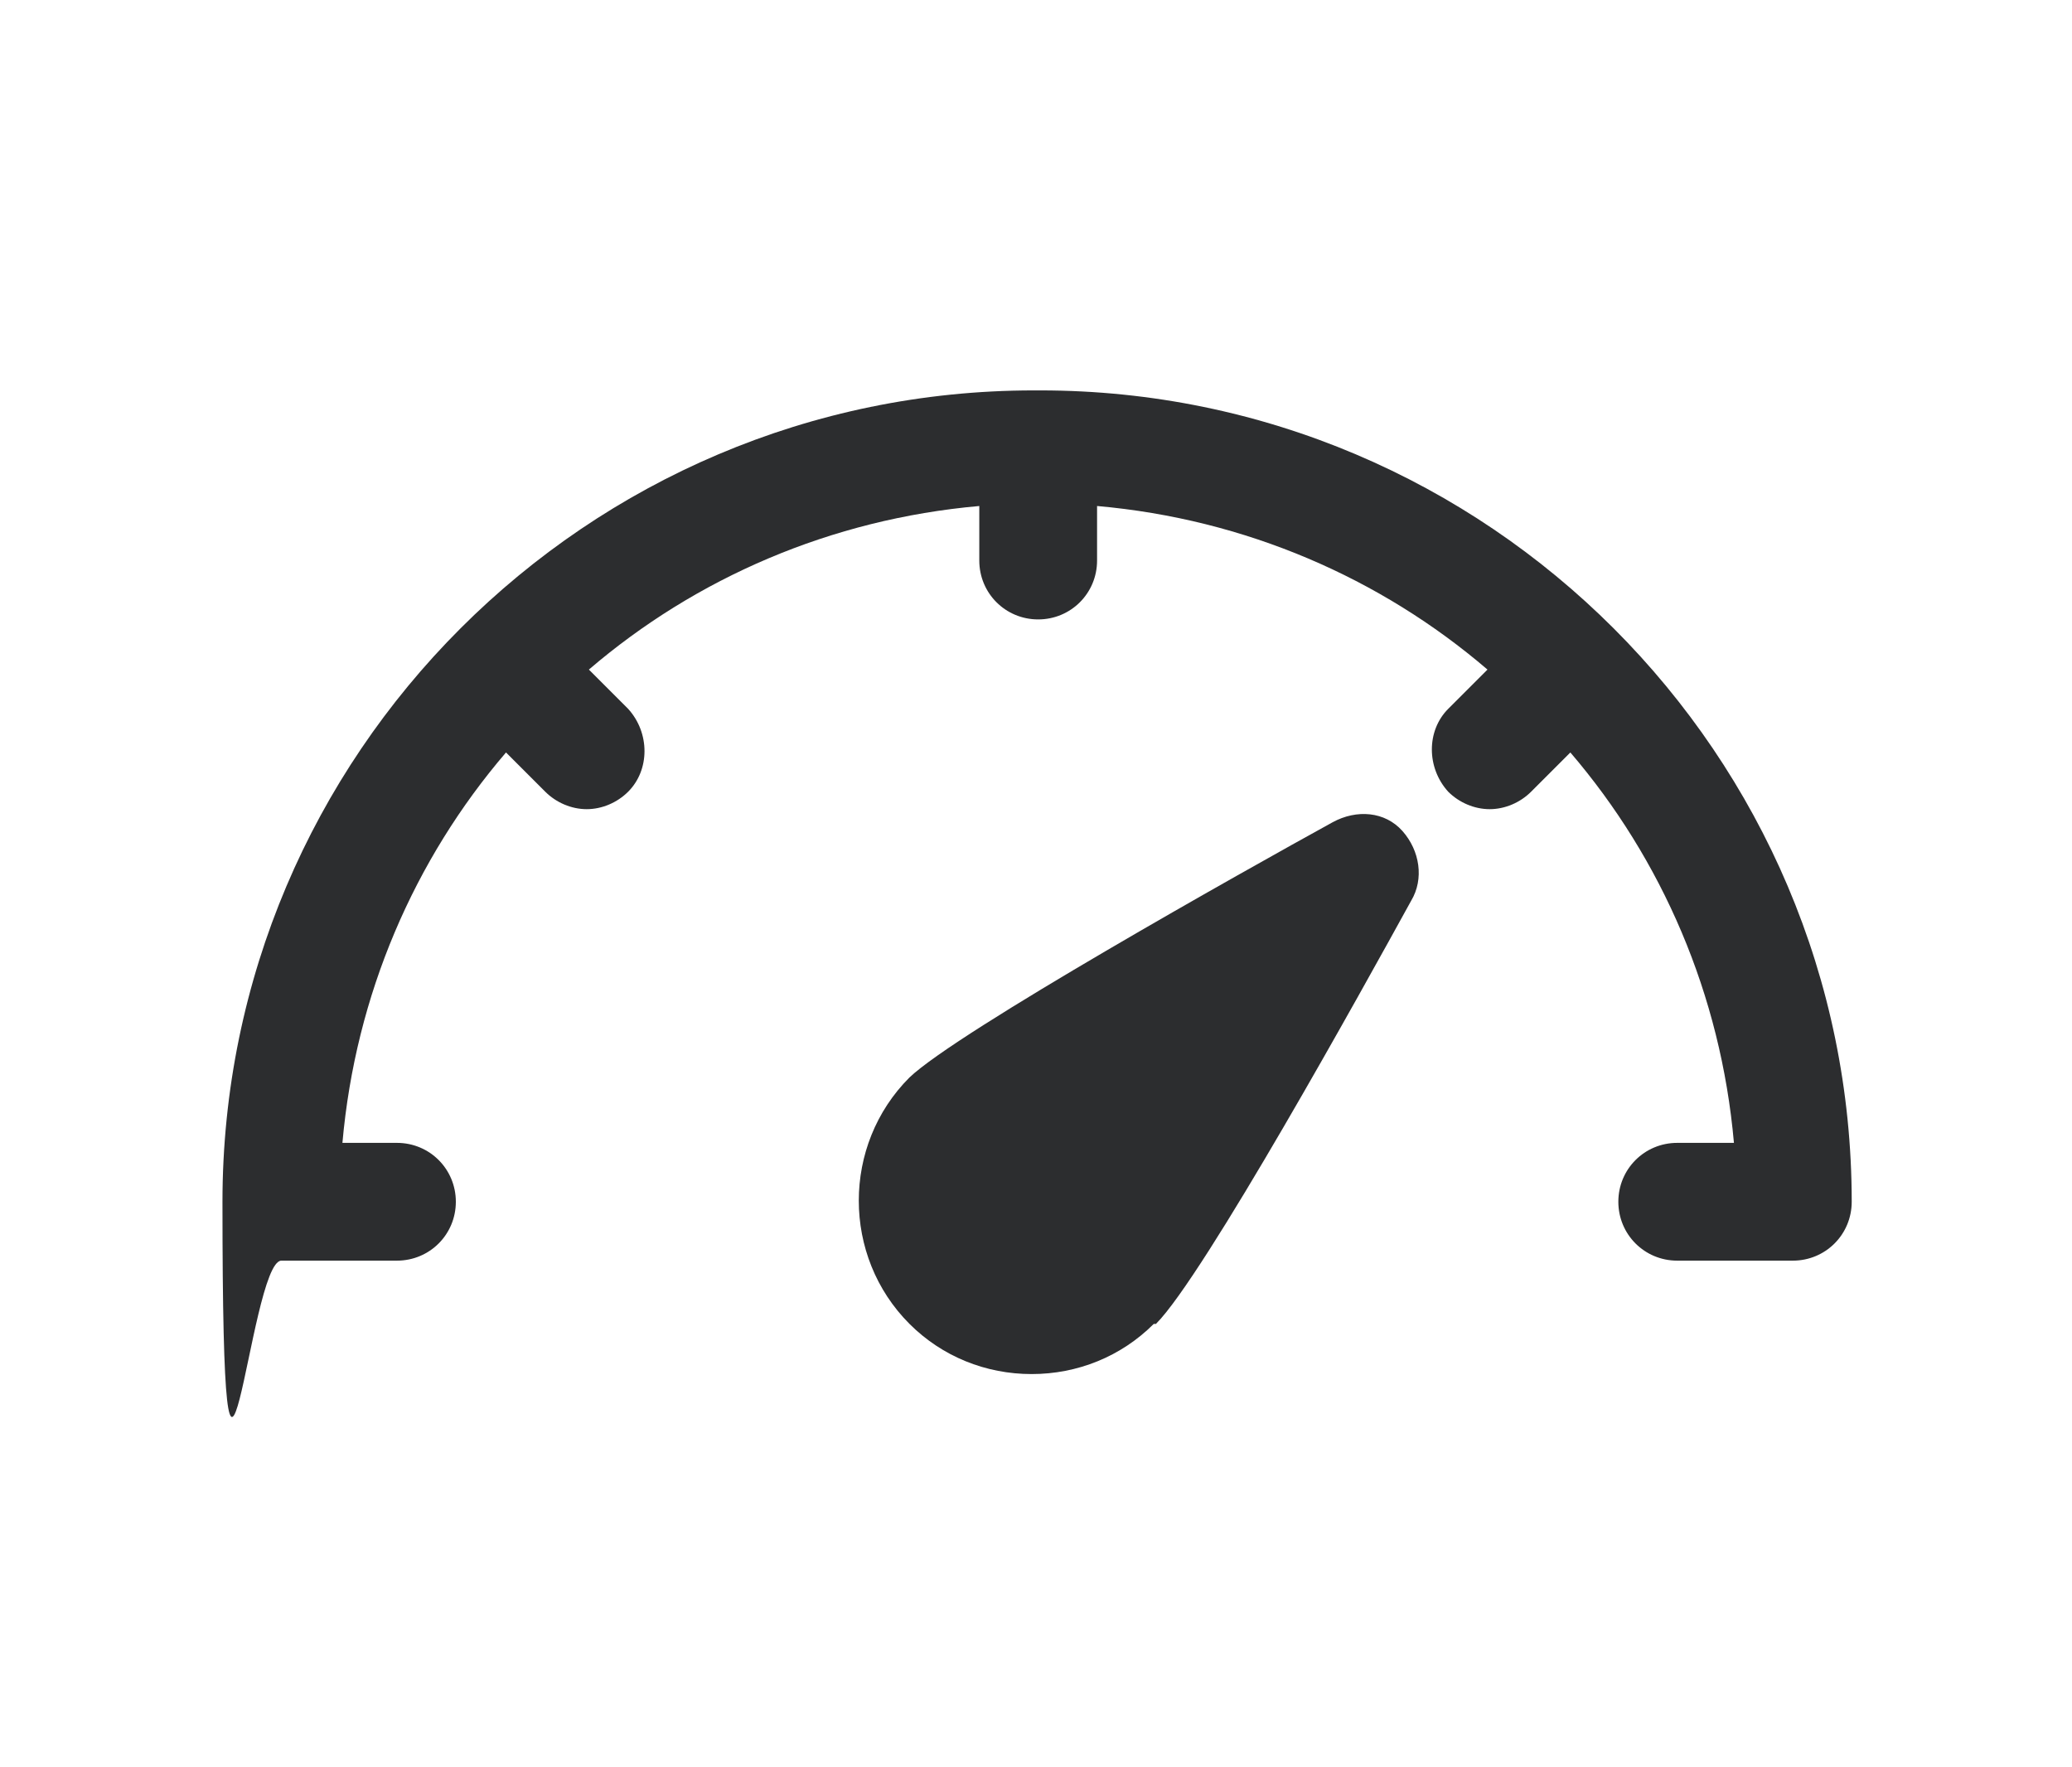
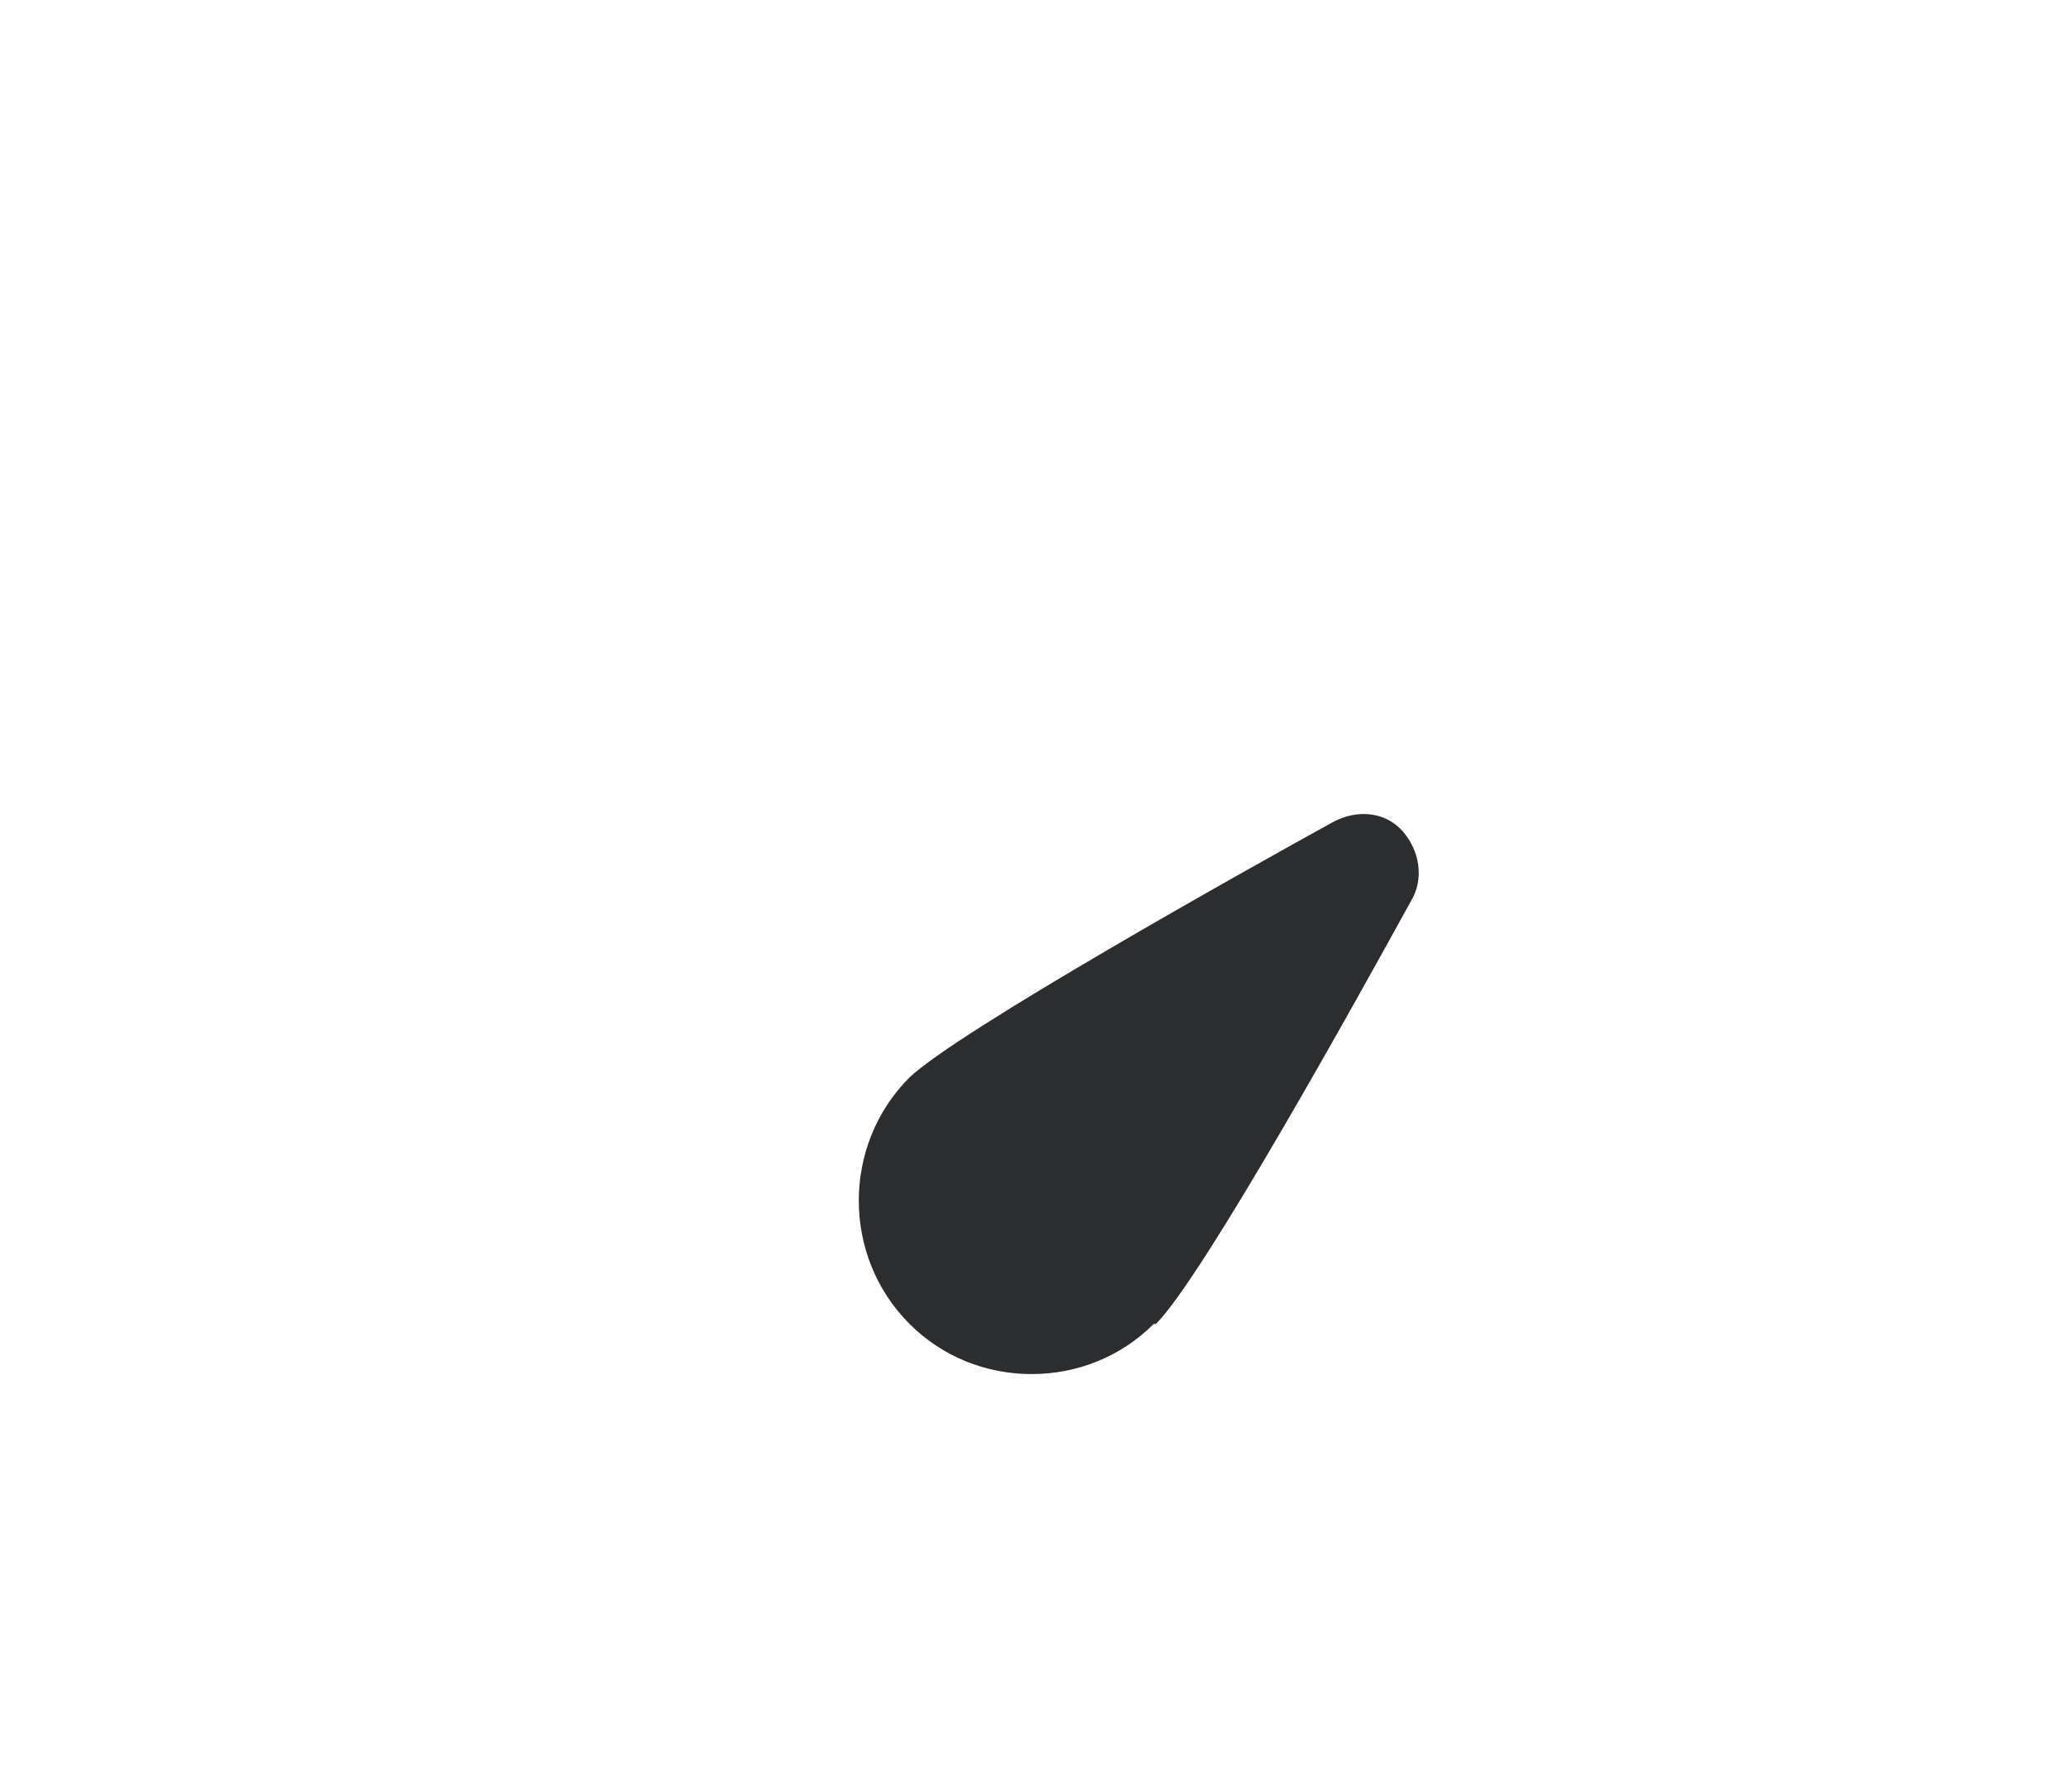
<svg xmlns="http://www.w3.org/2000/svg" width="95" height="81" viewBox="0 0 95 81" fill="none">
-   <path d="M47.4 17.9C26.9 17.9 10.2 34.6 10.2 55.1C10.2 75.6 11.4 57.8 12.9 57.8H18.2C19.7 57.8 20.9 56.6 20.9 55.1C20.9 53.6 19.7 52.4 18.2 52.4H15.7C16.3 45.6 19 39.4 23.2 34.5L25 36.3C25.5 36.8 26.2 37.1 26.9 37.1C27.6 37.1 28.3 36.8 28.8 36.3C29.8 35.3 29.8 33.6 28.8 32.5L27 30.7C31.9 26.5 38.1 23.8 44.9 23.2V25.7C44.9 27.2 46.1 28.4 47.6 28.4C49.1 28.4 50.3 27.2 50.3 25.7V23.2C57.1 23.8 63.3 26.5 68.2 30.7L66.4 32.5C65.4 33.5 65.4 35.2 66.4 36.3C66.9 36.8 67.6 37.1 68.3 37.1C69 37.1 69.7 36.8 70.2 36.3L72 34.5C76.2 39.4 78.9 45.6 79.5 52.4H76.9C75.4 52.4 74.2 53.6 74.2 55.1C74.2 56.6 75.4 57.8 76.9 57.8H82.2C83.7 57.8 84.9 56.6 84.9 55.1C84.9 34.6 68.2 17.9 47.7 17.9H47.4Z" fill="#2C2D2F" />
  <path d="M53 60.7C55.2 58.5 62.5 45.3 64.7 41.3C65.3 40.3 65.1 39 64.3 38.1C63.5 37.2 62.2 37.1 61.1 37.7C57.1 39.9 43.9 47.3 41.7 49.4C38.6 52.5 38.6 57.6 41.7 60.7C43.2 62.2 45.2 63 47.3 63C49.4 63 51.4 62.2 52.9 60.7H53Z" fill="#2C2D2F" />
</svg>